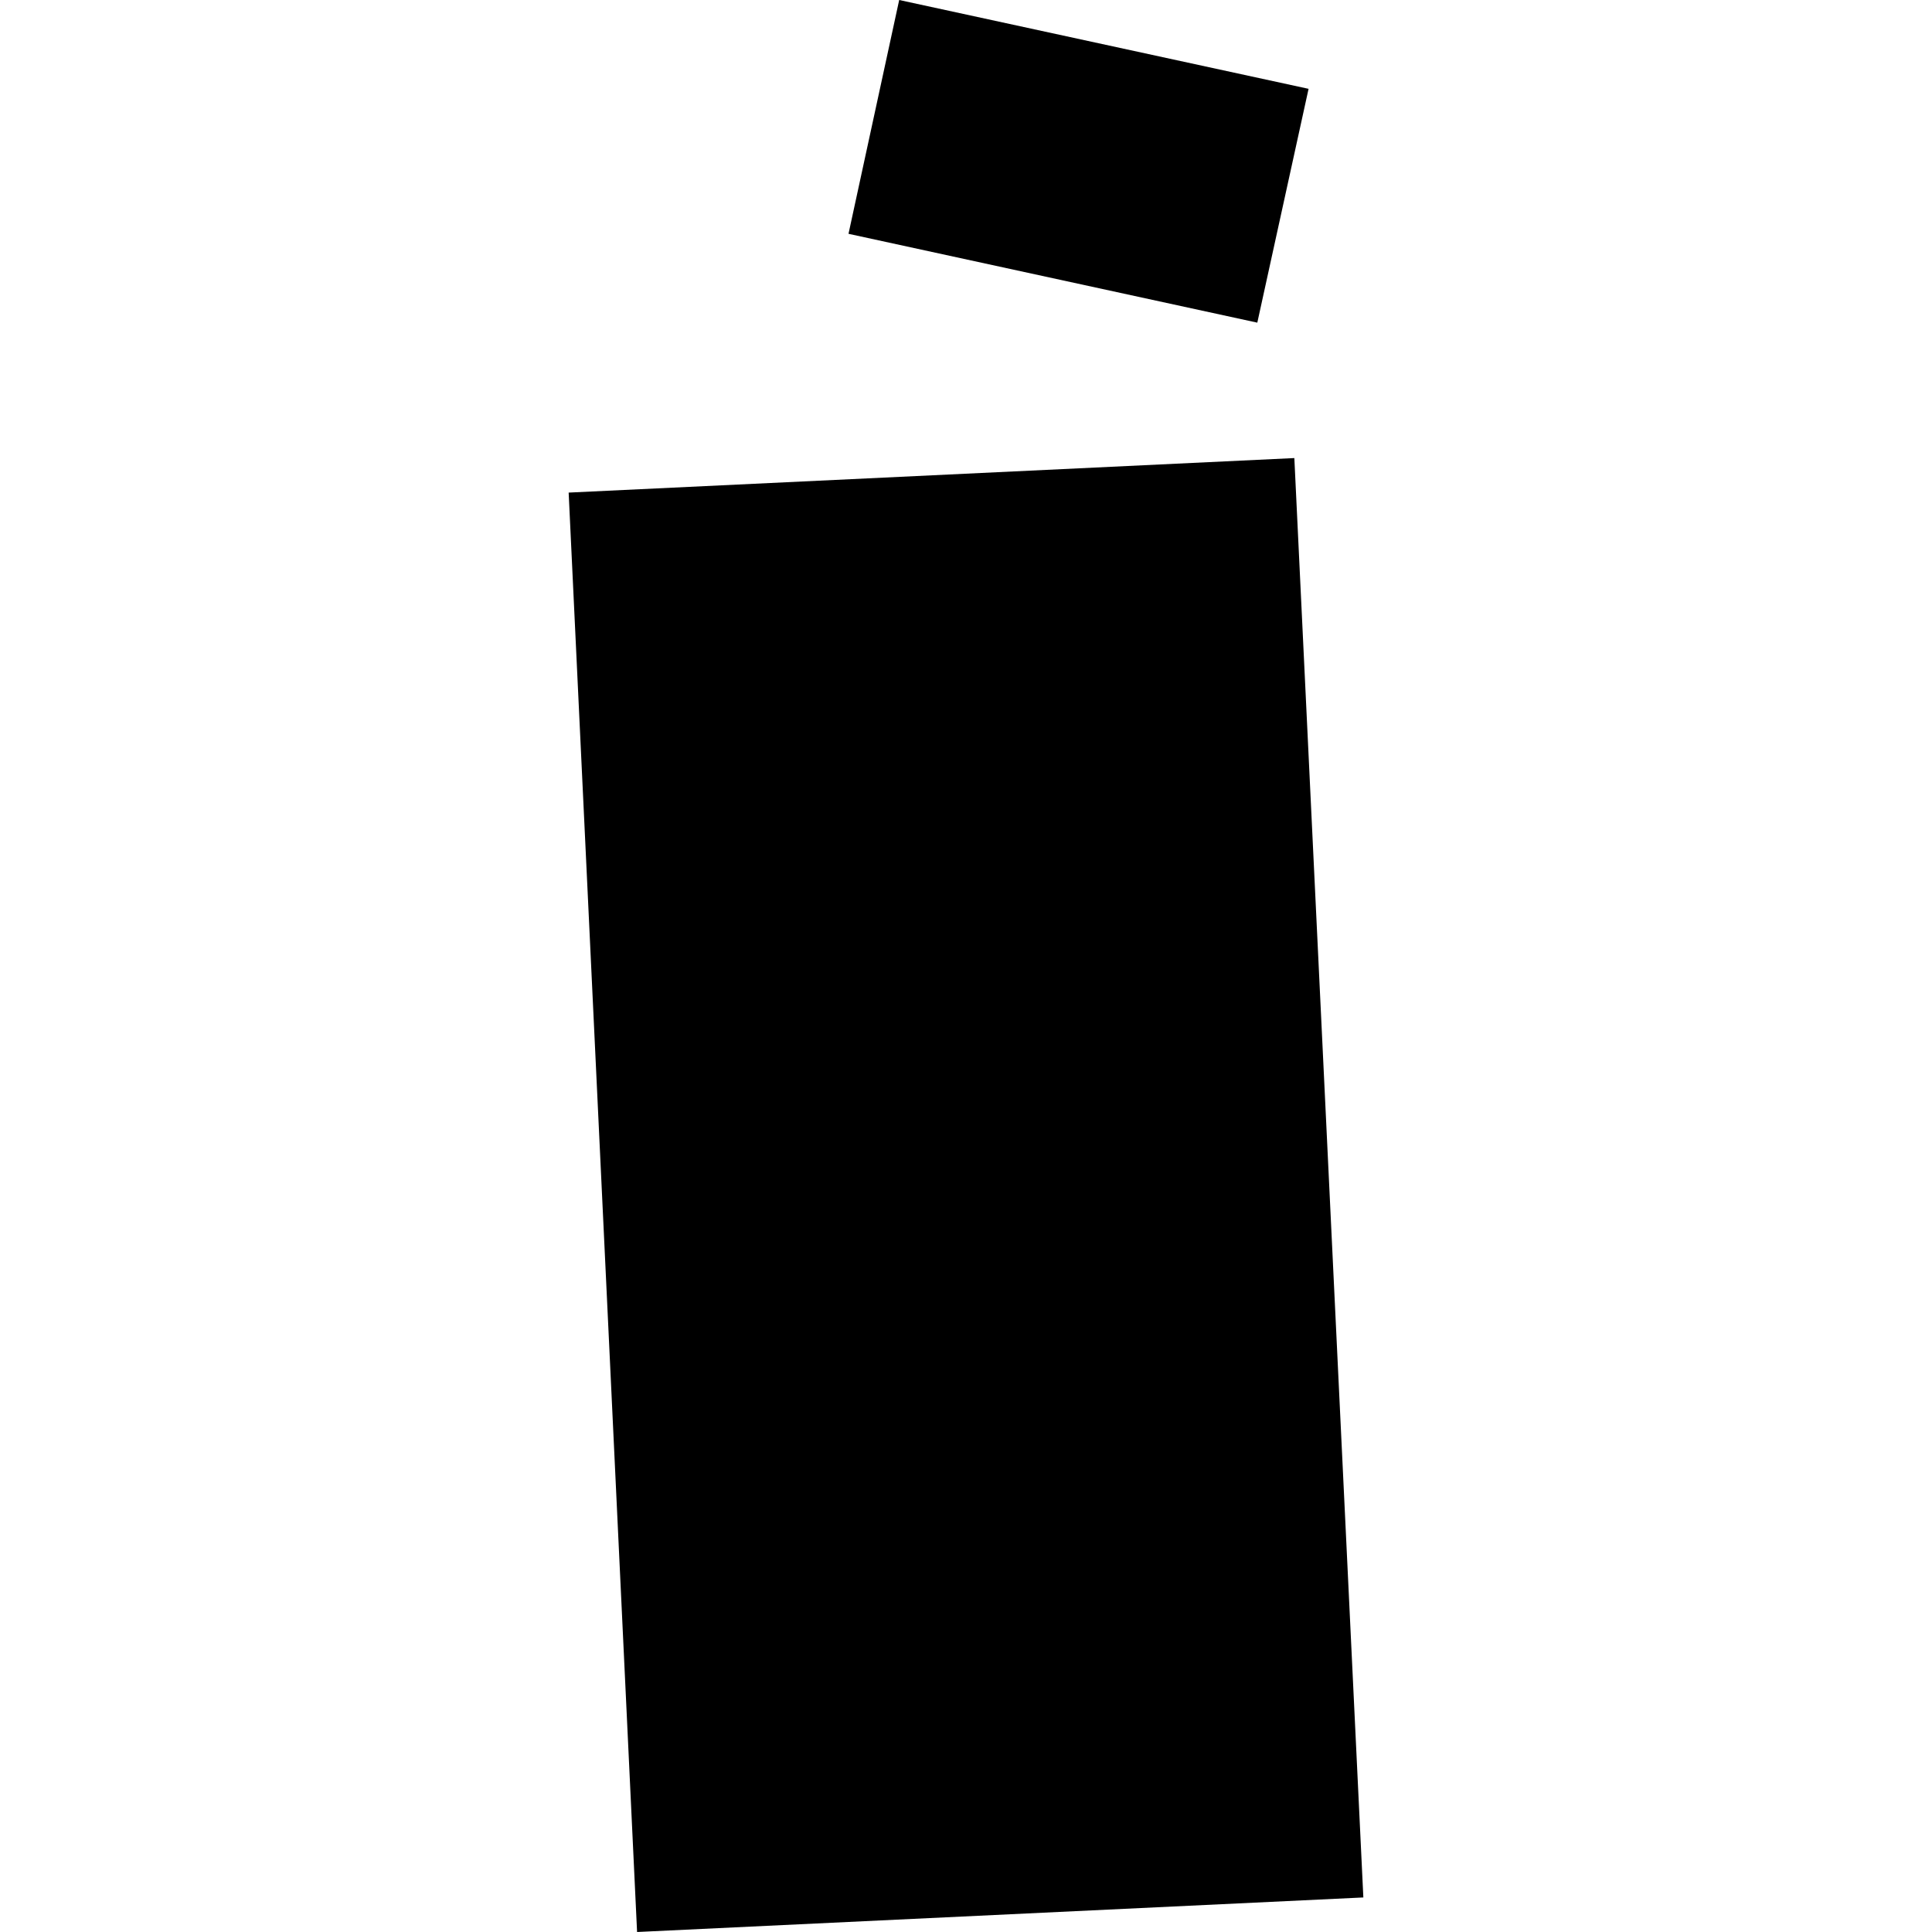
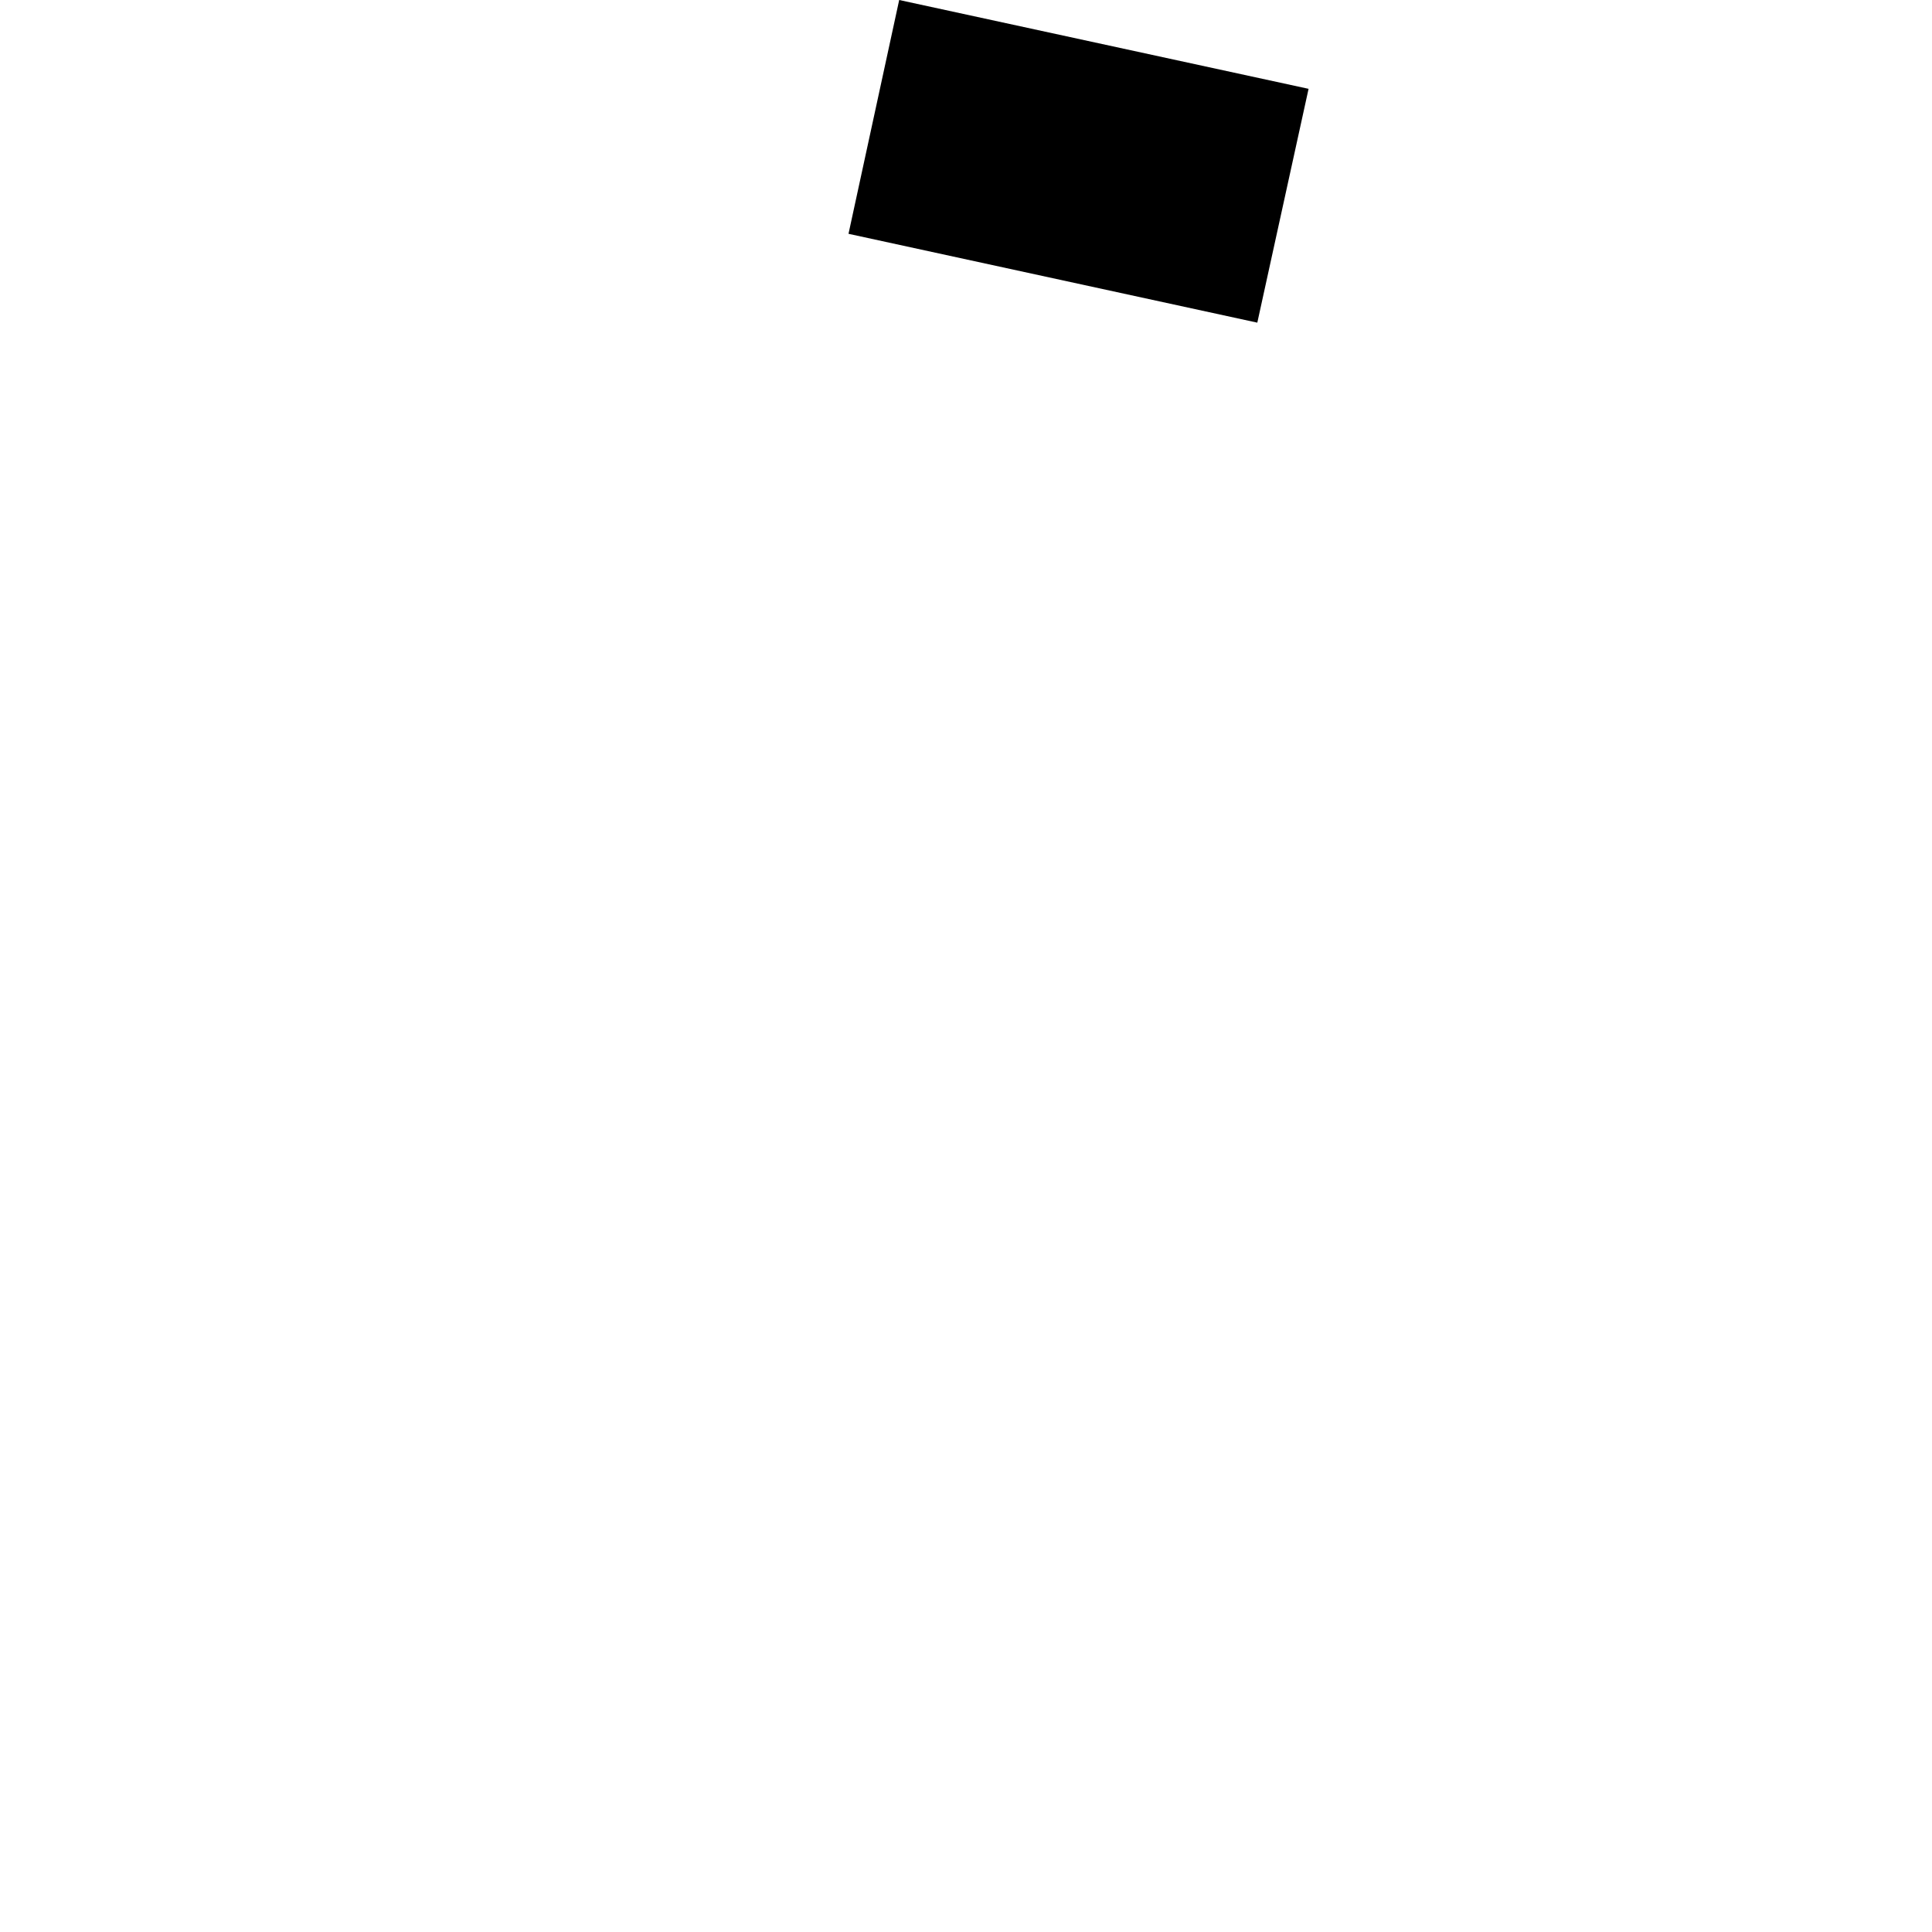
<svg xmlns="http://www.w3.org/2000/svg" height="288pt" version="1.1" viewBox="0 0 288 288" width="288pt">
  <defs>
    <style type="text/css">
*{stroke-linecap:butt;stroke-linejoin:round;}
  </style>
  </defs>
  <g id="figure_1">
    <g id="patch_1">
      <path d="M 0 288  L 288 288  L 288 0  L 0 0  z " style="fill:none;opacity:0;" />
    </g>
    <g id="axes_1">
      <g id="PatchCollection_1">
-         <path clip-path="url(#pd341b52e59)" d="M 84.768 73.43  L 192.945 68.283  L 203.232 282.85  L 94.969 288  L 84.768 73.43  " />
        <path clip-path="url(#pd341b52e59)" d="M 126.485 34.853  L 134.041 0  L 195.067 13.241  L 187.425 48.097  L 126.485 34.853  " />
      </g>
    </g>
  </g>
  <defs>
    <clipPath id="pd341b52e59">
      <rect height="288" width="118.463" x="84.768" y="0" />
    </clipPath>
  </defs>
</svg>